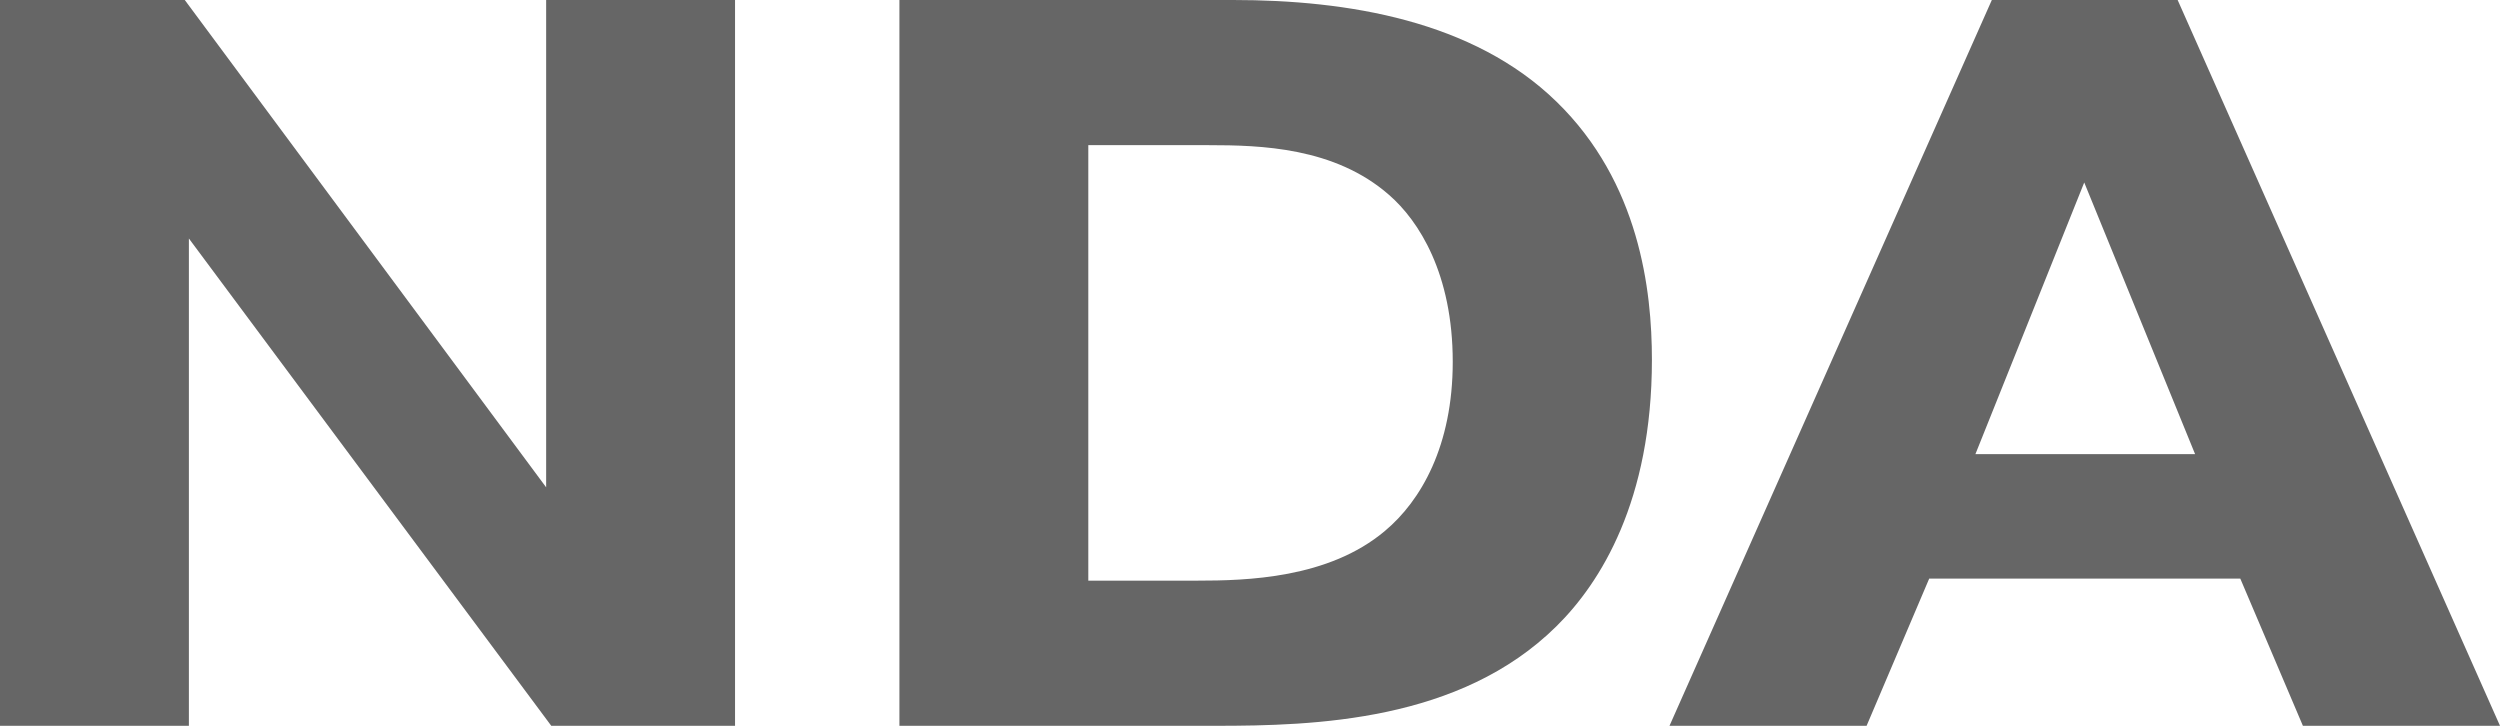
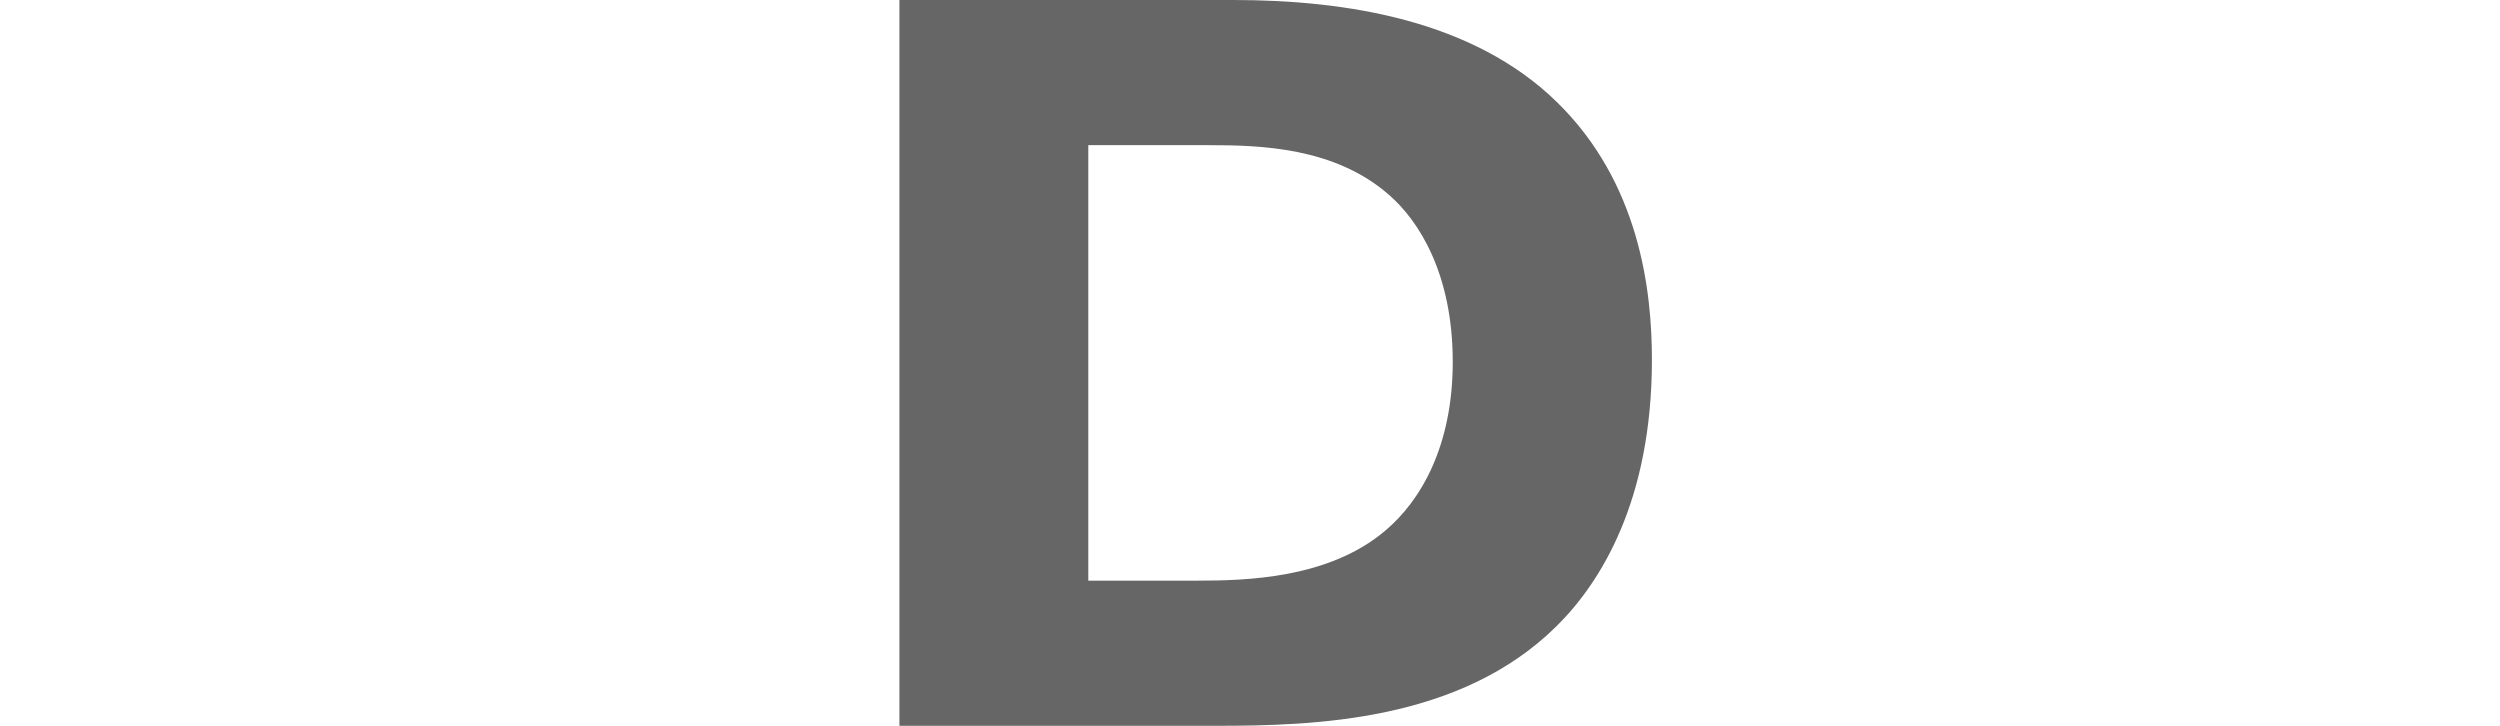
<svg xmlns="http://www.w3.org/2000/svg" width="124" height="36" viewBox="0 0 124 36" fill="none">
-   <path d="M36.458 0V36H27.343L9.369 11.829V36H0V0H9.165L27.089 24.171V0H36.458Z" fill="#666666" />
  <path d="M53.98 7.2V28.8H59.377C61.822 28.8 65.895 28.697 68.696 26.331C70.478 24.84 72.056 22.114 72.056 17.949C72.056 13.577 70.376 10.954 68.899 9.669C66.201 7.303 62.534 7.2 59.938 7.2H53.98ZM44.611 0H61.16C66.863 0 73.075 1.029 77.199 5.04C81.323 9.051 81.935 14.4 81.935 17.846C81.935 24.84 79.389 28.903 77.199 31.063C72.413 35.794 65.182 36 60.294 36H44.611V0Z" fill="#666666" />
-   <path d="M97.98 22.526H108.877L103.378 9.051L97.98 22.526ZM95.689 28.697L92.583 36H82.807L98.795 0H108.011L124 36H114.224L111.118 28.697H95.689Z" fill="#666666" />
</svg>